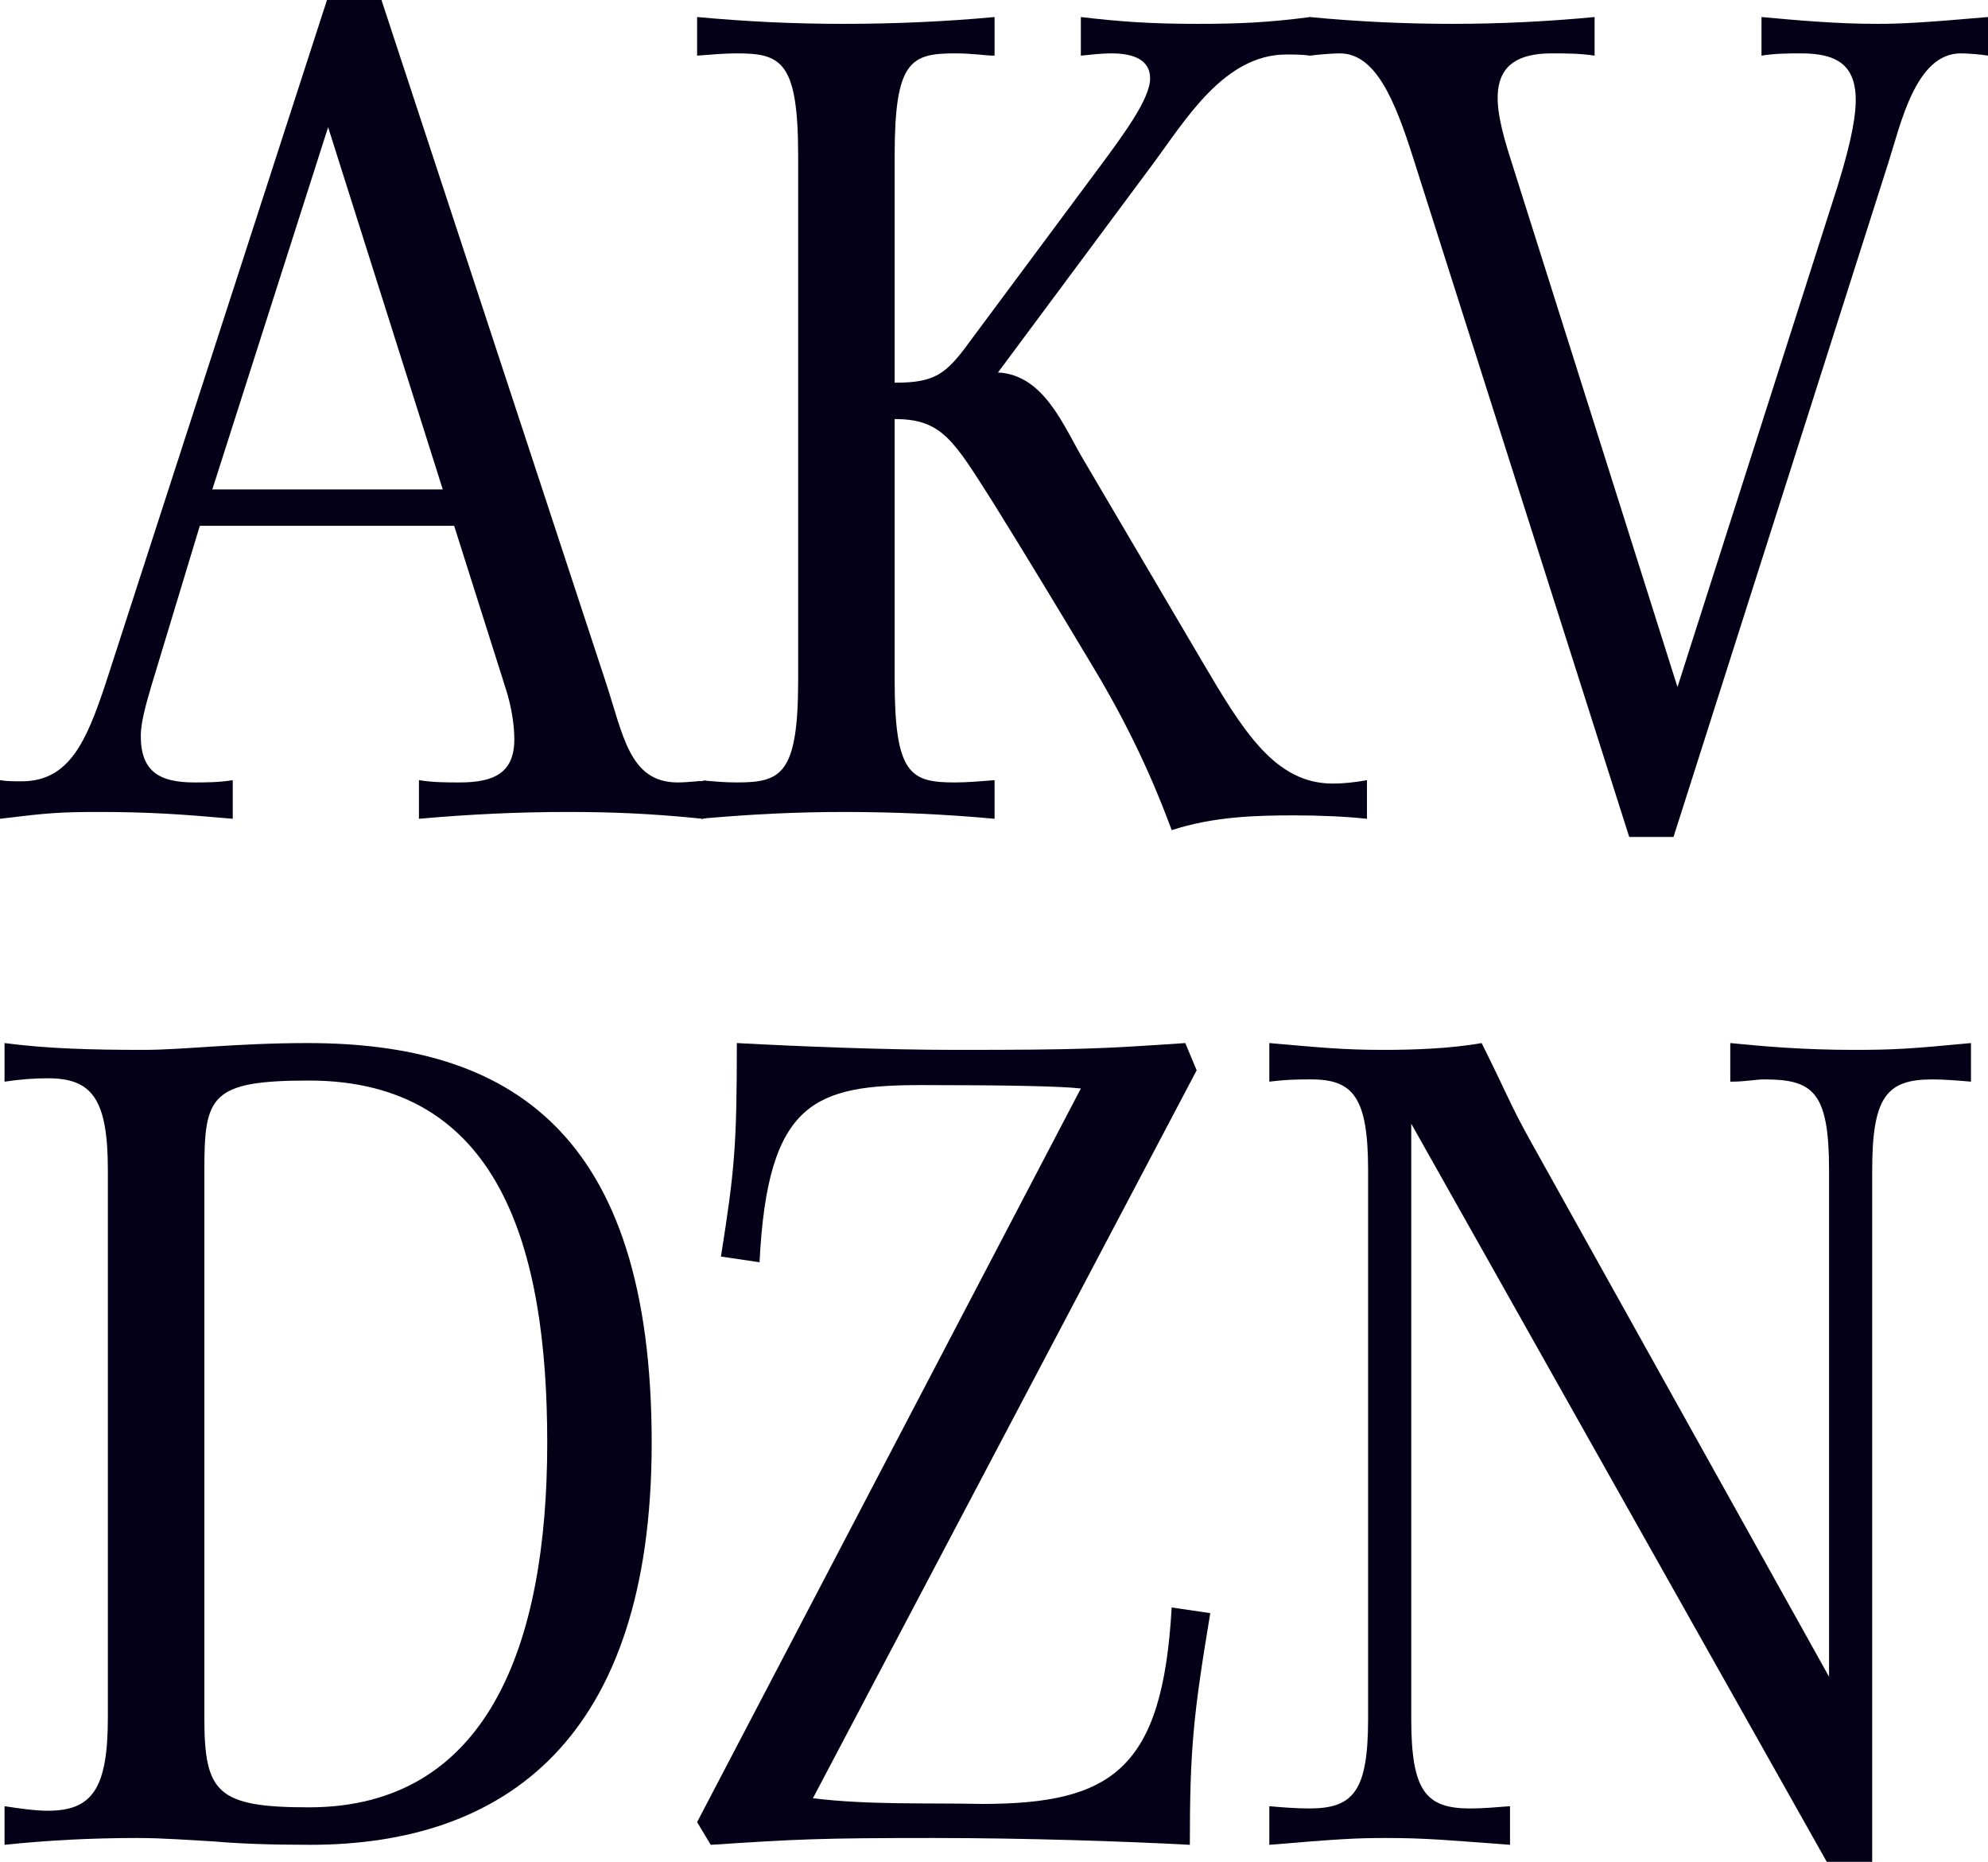
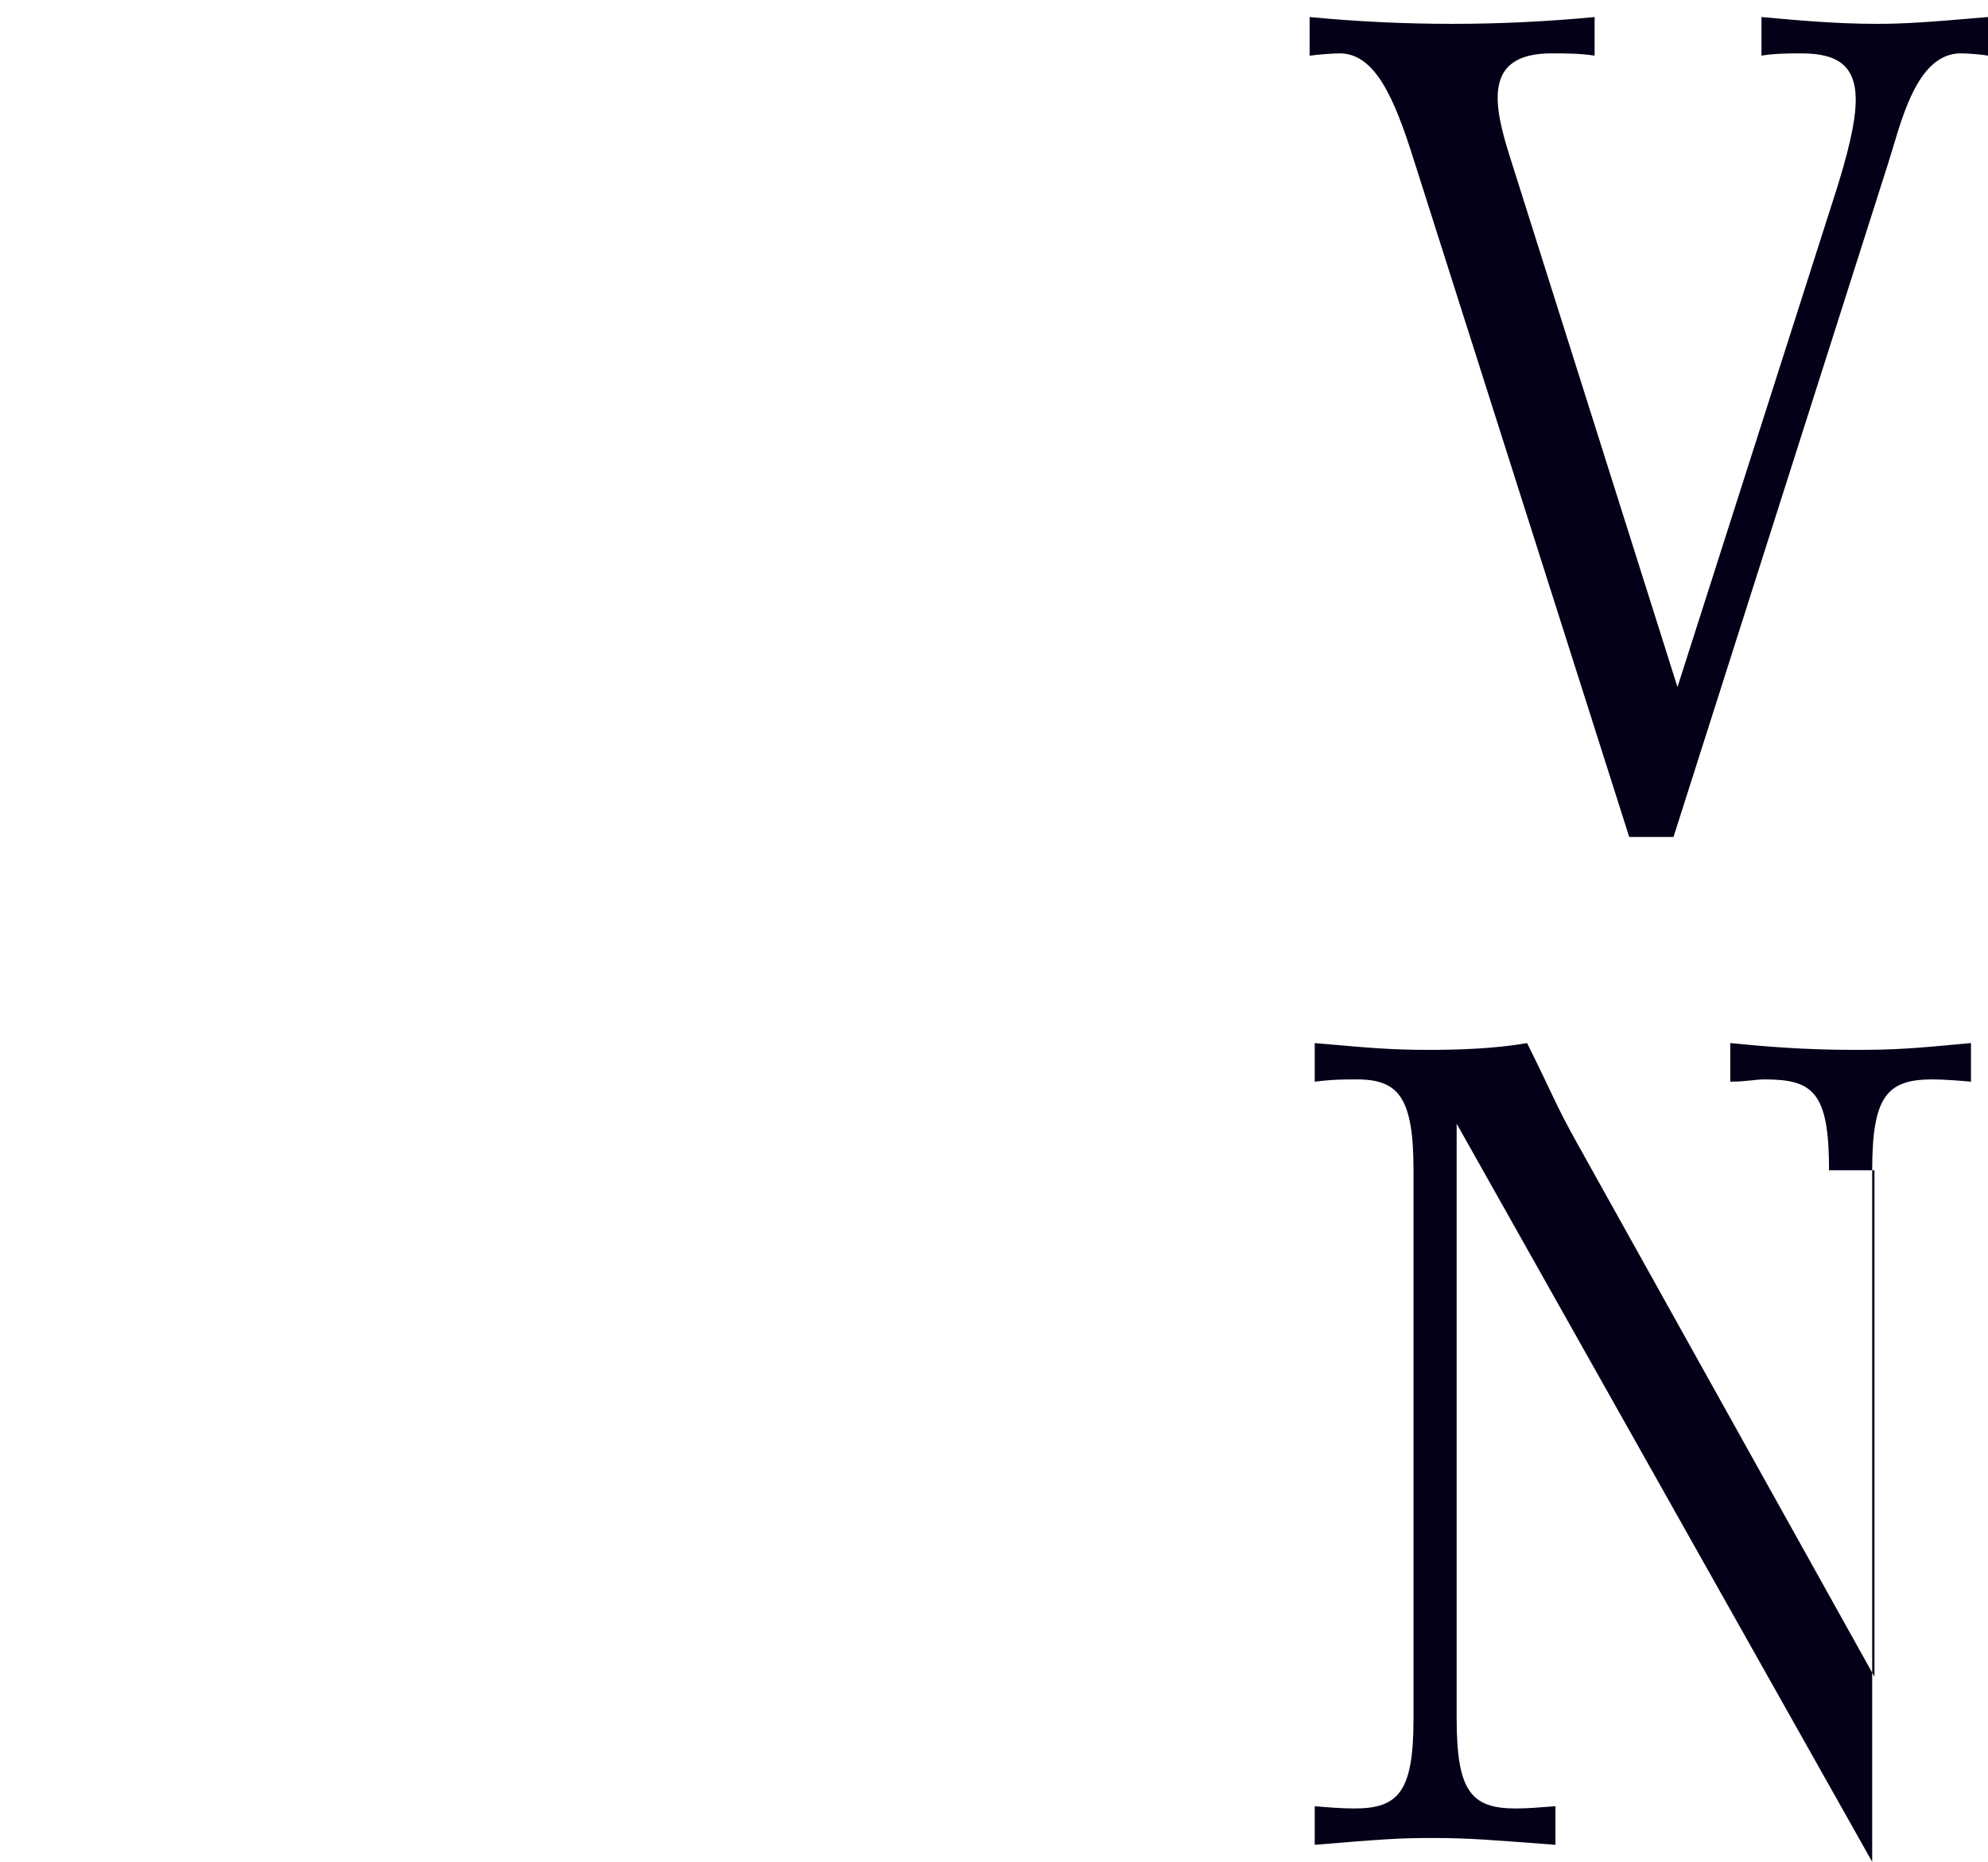
<svg xmlns="http://www.w3.org/2000/svg" version="1.1" id="Layer_1" x="0px" y="0px" viewBox="0 0 350.2 327.9" style="enable-background:new 0 0 350.2 327.9;" xml:space="preserve">
  <style type="text/css">
	.st0{fill:#040018;}
</style>
  <g id="stacked_v1_1_">
    <g>
-       <path class="st0" d="M54.6,324.9c-7,0-12.4-0.2-17-0.6c-3.8-0.2-8.8-0.6-13.4-0.6c-8,0-15.8,0.4-23.4,1.2v-6.8    c2.6,0.4,5.4,0.8,7.6,0.8c7.8,0,10.6-3.8,10.6-16.4v-96.4c0-12.6-2.8-16.2-10.6-16.2c-2.4,0-5,0.2-7.6,0.6v-6.8    c7.6,1,15.4,1.2,24.6,1.2c6.8,0,16.2-1.2,28.8-1.2c35.4,0,60.6,15.4,60.6,70.4C114.8,306.5,88.8,324.9,54.6,324.9z M54.4,190.3    c-17.4,0-18.4,2.8-18.4,15.8v96.4c0,13.2,2.2,15.8,18.4,15.8c31.4,0,42-28.4,42-64.2C96.4,219.7,88,190.3,54.4,190.3z" />
-       <path class="st0" d="M190.4,191.7c-3.4-0.4-13-0.6-28-0.6c-18.8,0-27.2,2.8-28.6,31.2l-6.8-1c2.4-15.2,2.8-19.4,2.8-37.6    c11.2,0.6,26,1.2,38.8,1.2c21.8,0,25.4-0.2,40.2-1.2l2,4.8l-67.6,128.2c9.8,1.2,20,0.8,29.8,1c23,0,31.8-6.2,33.4-34.6l6.8,1    c-3,18-3.6,24-3.6,40.8c-11.2-0.6-28.6-1.2-45.2-1.2c-20,0-23.8,0.2-39.2,1.2l-2.4-4L190.4,191.7z" />
-       <path class="st0" d="M322.2,206.1c0-13.8-2.8-16-11.4-16c-1.6,0-3.2,0.4-6,0.4v-6.8c6,0.6,13,1.2,21.8,1.2c7.2,0,10-0.2,20.6-1.2    v6.8c-2.2-0.2-4.8-0.4-6.8-0.4c-8,0-10.6,3-10.6,16v121.8h-8l-73.2-130v104.8c0,12.8,2.6,15.8,10.4,15.8c2.2,0,4.4-0.2,7-0.4v6.8    c-10.8-0.8-14.8-1.2-21.8-1.2c-5.6,0-8.6,0.2-20.6,1.2v-6.8c2.2,0.2,4.8,0.4,7,0.4c7.8,0,10.4-3,10.4-15.8v-96.6    c0-12.8-2.6-16-10-16c-2.2,0-4.2,0-7.4,0.4v-6.8c9.2,0.8,13,1.2,20.2,1.2c5,0,11.6-0.2,17.2-1.2c4.6,9.2,5,10.8,8.8,17.6l52.4,94    V206.1z" />
+       <path class="st0" d="M322.2,206.1c0-13.8-2.8-16-11.4-16c-1.6,0-3.2,0.4-6,0.4v-6.8c6,0.6,13,1.2,21.8,1.2c7.2,0,10-0.2,20.6-1.2    v6.8c-2.2-0.2-4.8-0.4-6.8-0.4c-8,0-10.6,3-10.6,16v121.8l-73.2-130v104.8c0,12.8,2.6,15.8,10.4,15.8c2.2,0,4.4-0.2,7-0.4v6.8    c-10.8-0.8-14.8-1.2-21.8-1.2c-5.6,0-8.6,0.2-20.6,1.2v-6.8c2.2,0.2,4.8,0.4,7,0.4c7.8,0,10.4-3,10.4-15.8v-96.6    c0-12.8-2.6-16-10-16c-2.2,0-4.2,0-7.4,0.4v-6.8c9.2,0.8,13,1.2,20.2,1.2c5,0,11.6-0.2,17.2-1.2c4.6,9.2,5,10.8,8.8,17.6l52.4,94    V206.1z" />
    </g>
    <g>
-       <path class="st0" d="M124,137.5c-0.4,0.1-0.8,0.1-1.2,0.1c-1.2,0.1-2.5,0.2-3.4,0.2c-8.6,0-9.6-8.4-12.8-18L67.2,0h-9.6l-39,120.4    c-3.4,10.2-6.4,17.2-14.8,17.2c-1.4,0-2.6,0-3.8-0.2v6.8c8.2-1,10.4-1.2,17.4-1.2c8.8,0,14.6,0.4,23.6,1.2v-6.8    c-2.4,0.4-4.8,0.4-6.8,0.4c-6.2,0-9.4-2-9.4-8.2c0-2.2,0.8-5.2,1.8-8.6l8.6-28.4H80l9,28.4c1.2,3.6,1.6,7,1.6,9.2    c0,5.8-3.4,7.6-9.6,7.6c-2.4,0-4.6,0-7.2-0.4v6.8c9-0.8,17.6-1.2,26.2-1.2c8.1,0,14.6,0.3,22.8,1.1c0.3,0,0.5,0,0.8,0.1    c0.3,0,0.5-0.1,0.8-0.1v-6.6C124.3,137.5,124.1,137.5,124,137.5z M37.4,86.2l20.4-63.8L78,86.2H37.4z" />
-       <path class="st0" d="M234.8,138c-10.2,0-15.8-9.2-23.2-21.8l-20.6-35c-3.6-6-7-15.2-15.2-15.6L203,29c5.8-7.8,12.6-19.4,23.6-19.4    c1.4,0,2.8,0,4.2,0.2V3c-7.6,1-12.8,1.2-20,1.2c-8.2,0-13.6-0.4-20.4-1.2v6.8c2-0.2,3.6-0.4,5.4-0.4c4,0,6.8,1.2,6.8,4.4    c0,3.6-4.6,9.8-9.2,16l-22.6,30.4c-4.2,5.8-6.2,7.2-13.2,7.2v-40c0-16.6,2.8-18,10.6-18c3.4,0,5.2,0.4,7,0.4V3    c-8.6,0.8-17.6,1.2-26.6,1.2s-17-0.4-25.8-1.2v6.8c2.6-0.2,4.8-0.4,7-0.4c7.8,0,10.8,1.4,10.8,18v92.4c0,16.6-3,18-10.8,18    c-2.4,0-4-0.2-5.4-0.3c-0.1,0-0.3,0-0.4,0c-0.4,0.1-0.8,0.1-1.2,0.1v6.5c0.3,0,0.5,0,0.8,0.1c0.3,0,0.5-0.1,0.8-0.1    c8.2-0.7,15.8-1.1,24.2-1.1c9,0,18,0.4,26.6,1.2v-6.8c-2.6,0.2-4.8,0.4-7,0.4c-7.8,0-10.6-1.4-10.6-18v-46    c8.4,0,10.4,3.8,17.4,14.8c5.6,9,11.4,18.6,16.8,27.6c5.6,9.2,10.4,18.6,14.6,30c7.4-2.4,14.8-2.6,21.6-2.6c4.6,0,9,0.2,12.8,0.6    v-6.8C238.6,137.8,236.6,138,234.8,138z" />
      <path class="st0" d="M350.2,3v6.8c-1-0.2-3.6-0.4-4.8-0.4c-8,0-10.6,12.6-12.8,19.4l-37.8,118.6H287L249,28    c-3.4-10.8-6.8-18.6-13-18.6c-1.2,0-3.8,0.2-5.2,0.4l-0.2-0.1l0.1,0V3h0v0c8.4,0.8,16.6,1.2,25.2,1.2c8.2,0,16.6-0.4,25-1.2v6.8    c-2.6-0.4-5.2-0.4-7.6-0.4c-12.2,0-10.2,9.2-7.2,18.6l29.4,93l28.2-88.2c2.8-9,3.2-13,3.2-15.2c0-6.2-3.4-8.2-9.6-8.2    c-2,0-4.6,0-7,0.4V3c6.6,0.6,13.2,1.2,20.4,1.2C334.8,4.2,338.8,4,350.2,3z" />
    </g>
  </g>
</svg>